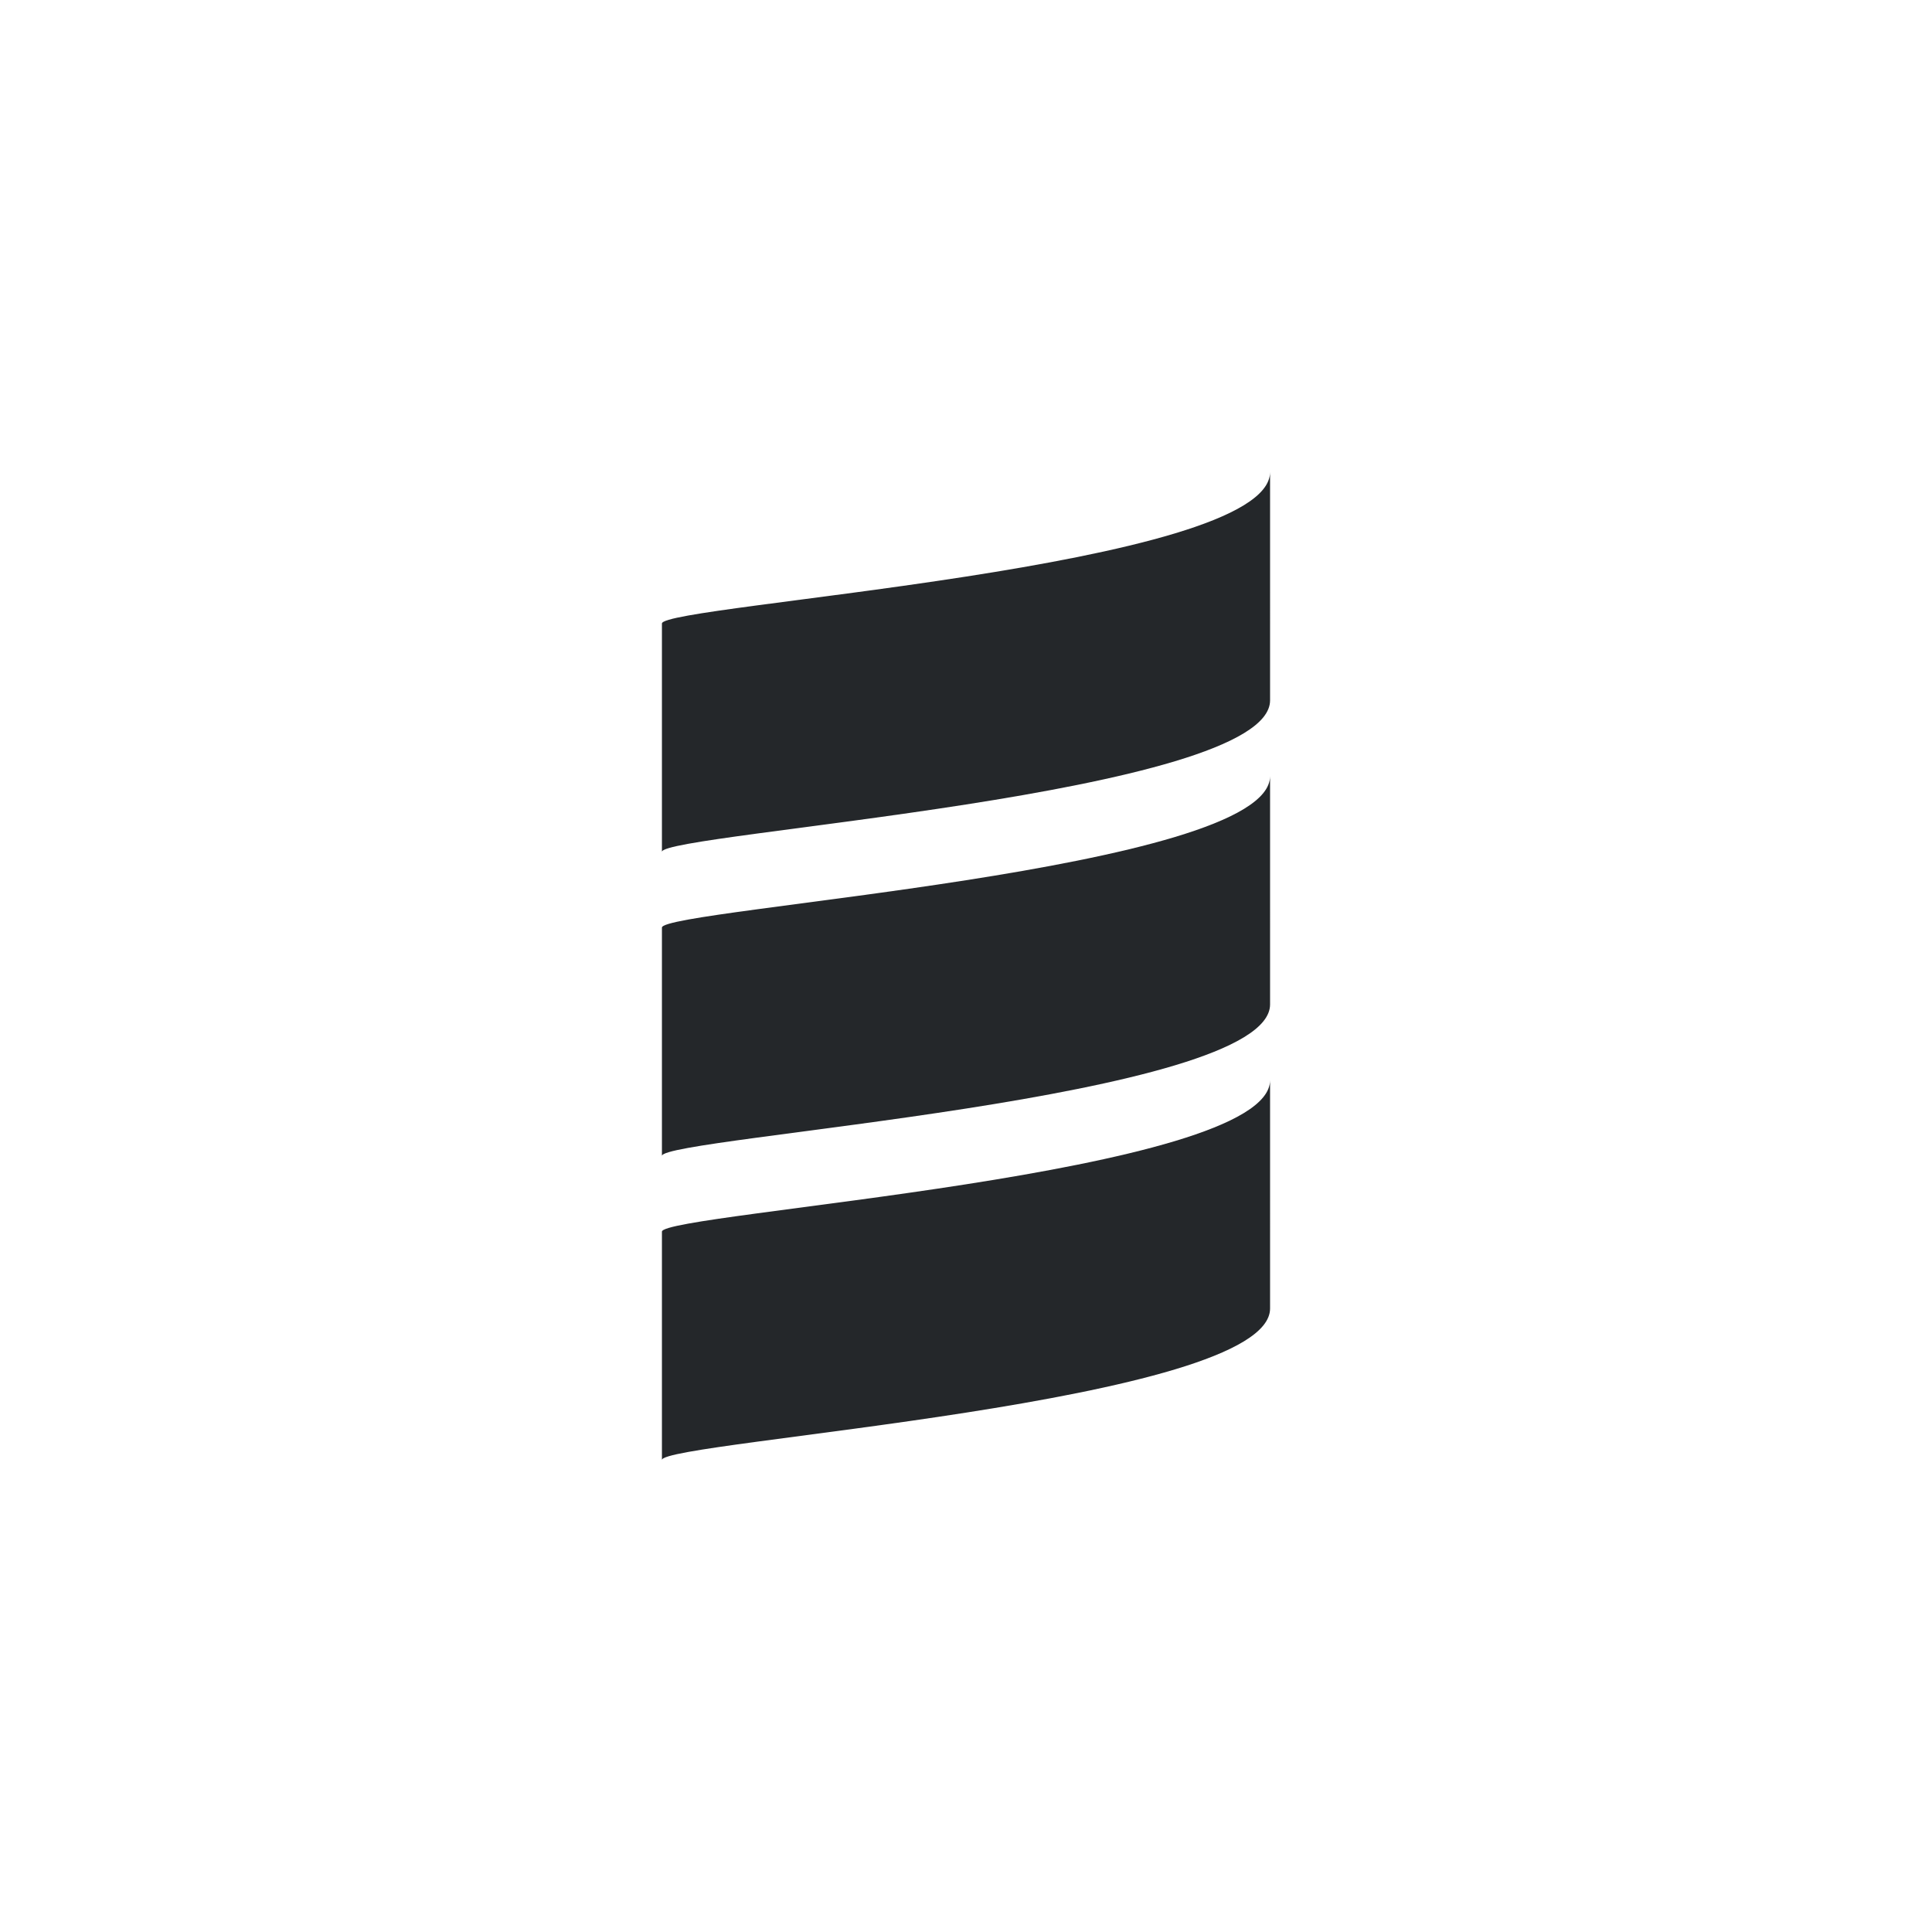
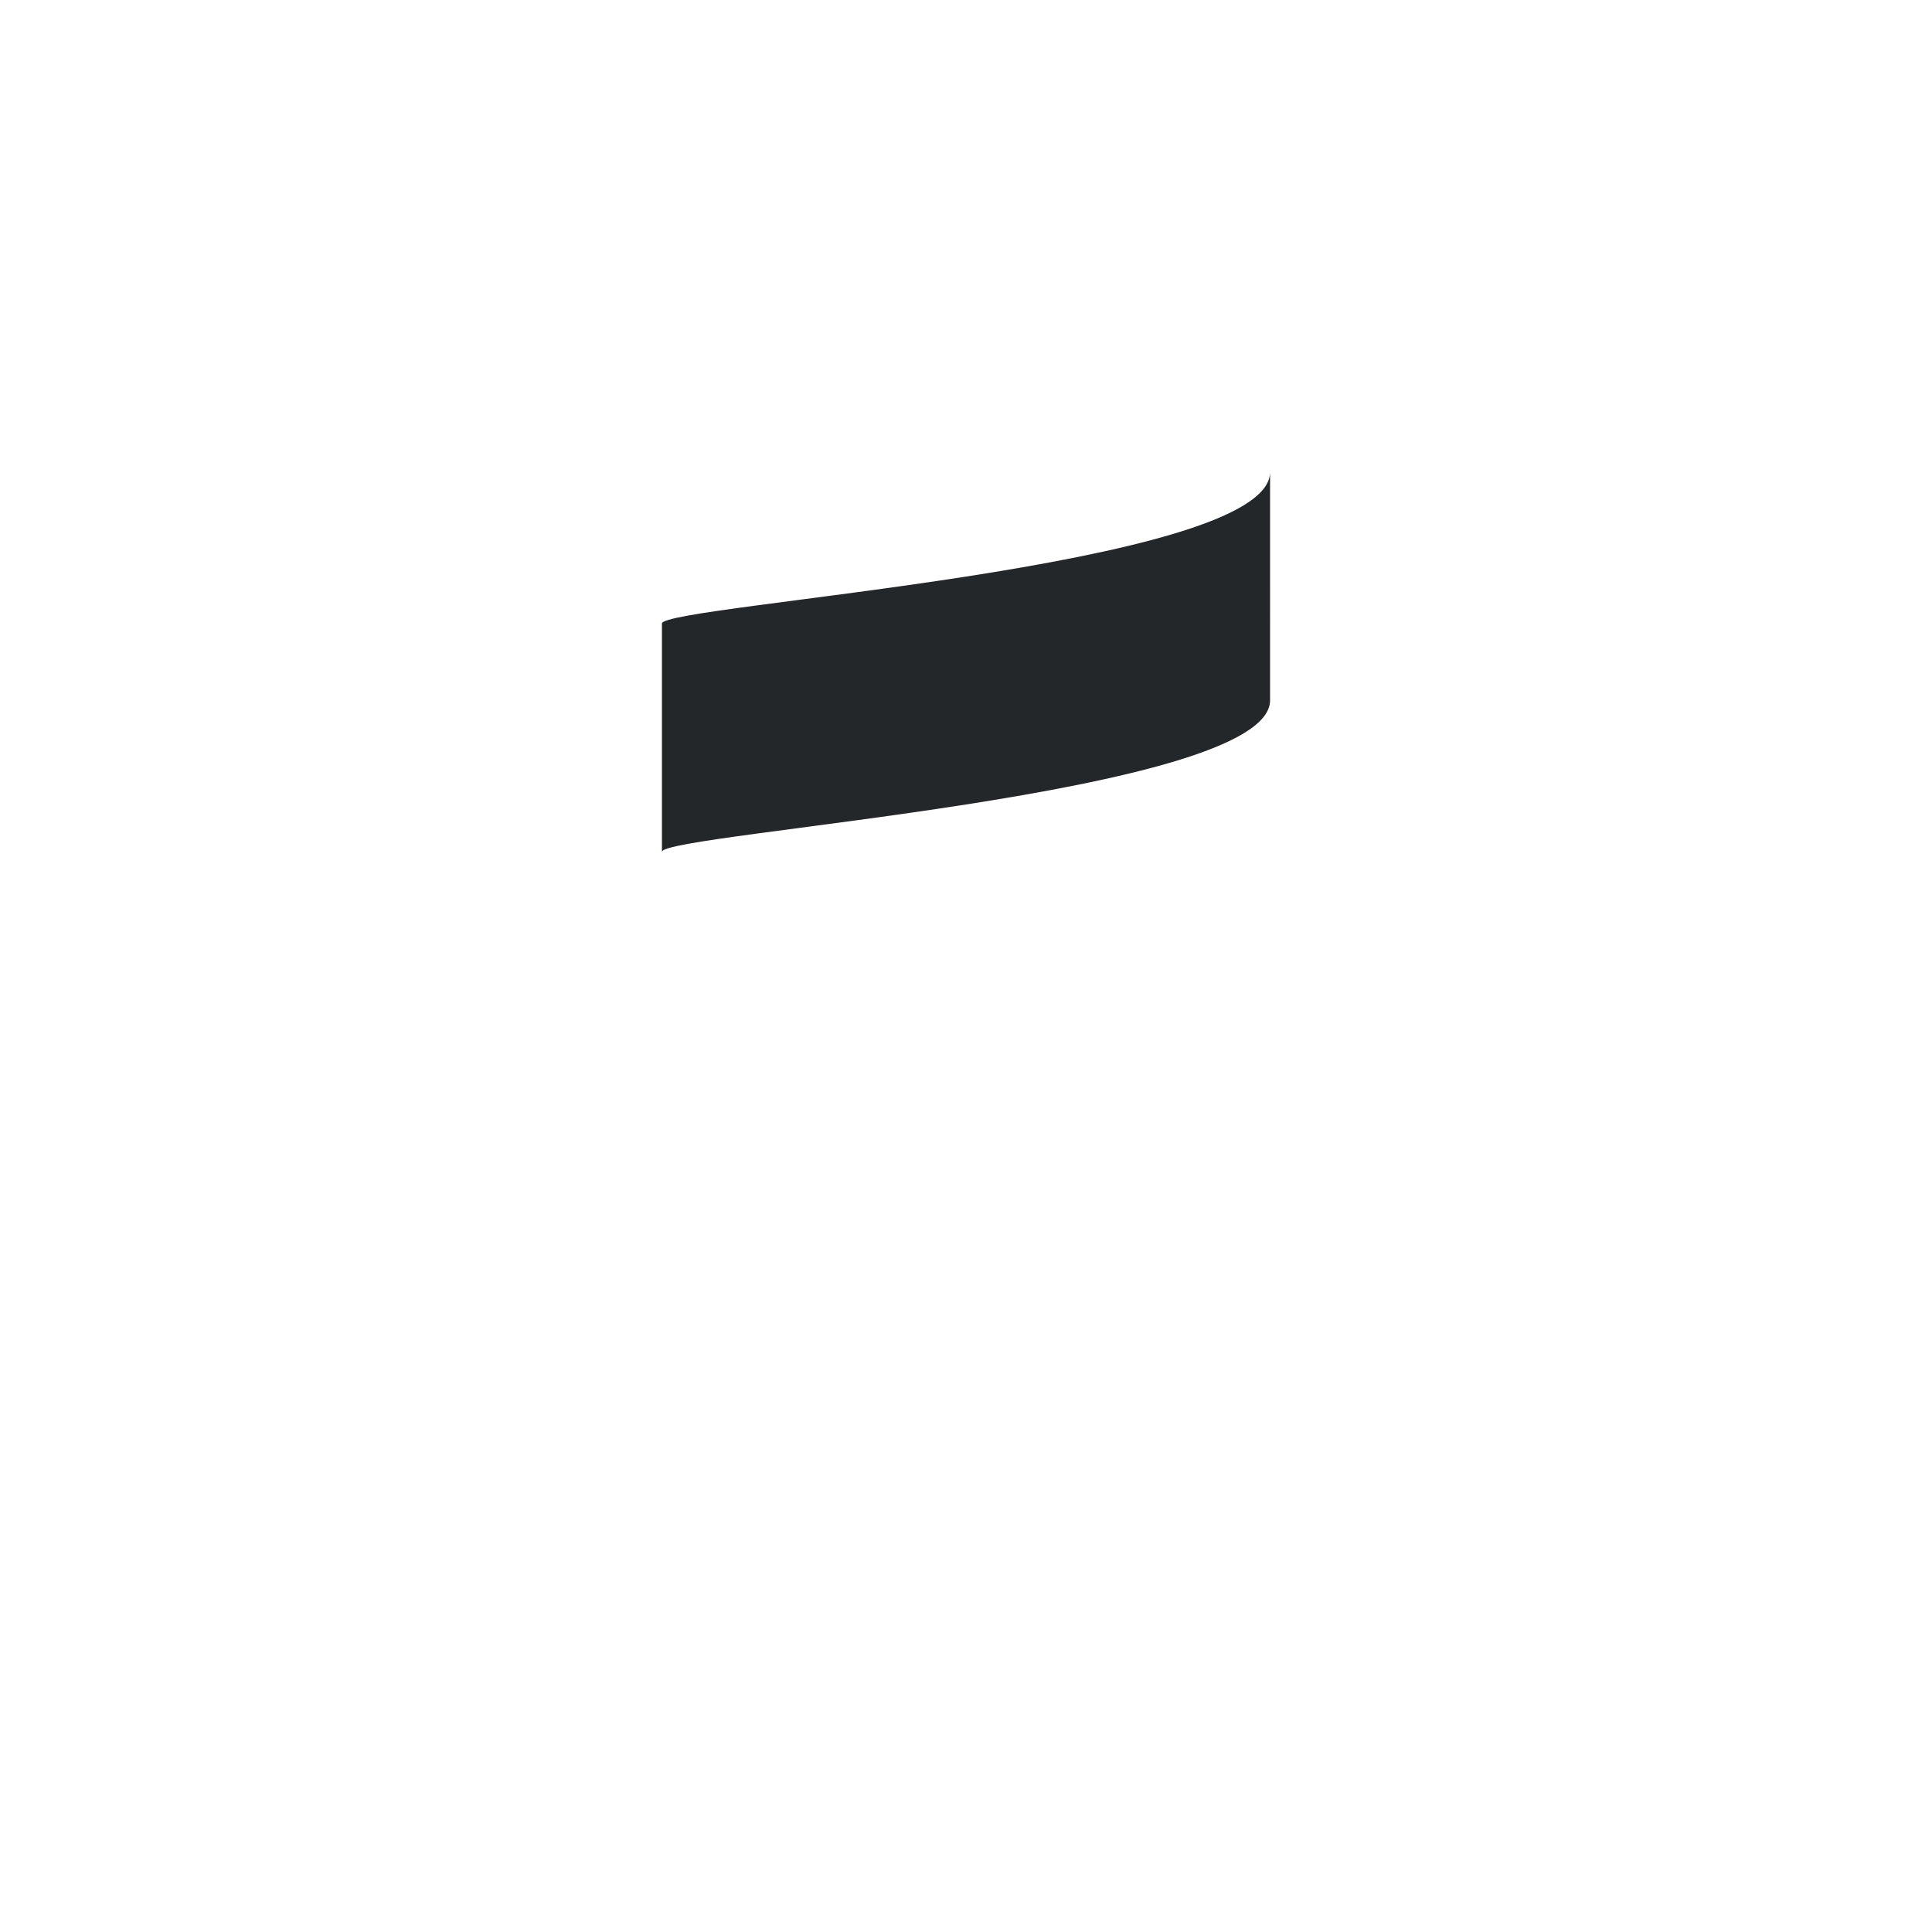
<svg xmlns="http://www.w3.org/2000/svg" version="1.1" id="Layer_1" x="0px" y="0px" viewBox="0 0 176 176" style="enable-background:new 0 0 176 176;" xml:space="preserve">
  <style type="text/css">
	.st0{fill:none;}
	.st1{fill:#24272A;}
</style>
-   <rect class="st0" width="176" height="176" />
  <g>
-     <path class="st1" d="M60.3,84.5v20.8c0-1.7,55.4-5.2,55.4-13.8l0,0V70.7C115.7,79.3,60.3,82.8,60.3,84.5" />
    <path class="st1" d="M60.3,56.8v20.8c0-1.7,55.4-5.2,55.4-13.8l0,0V43C115.7,51.7,60.3,55.1,60.3,56.8" />
-     <path class="st1" d="M60.3,112.2V133c0-1.7,55.4-5.2,55.4-13.8l0,0V98.4C115.7,107,60.3,110.5,60.3,112.2" />
  </g>
</svg>